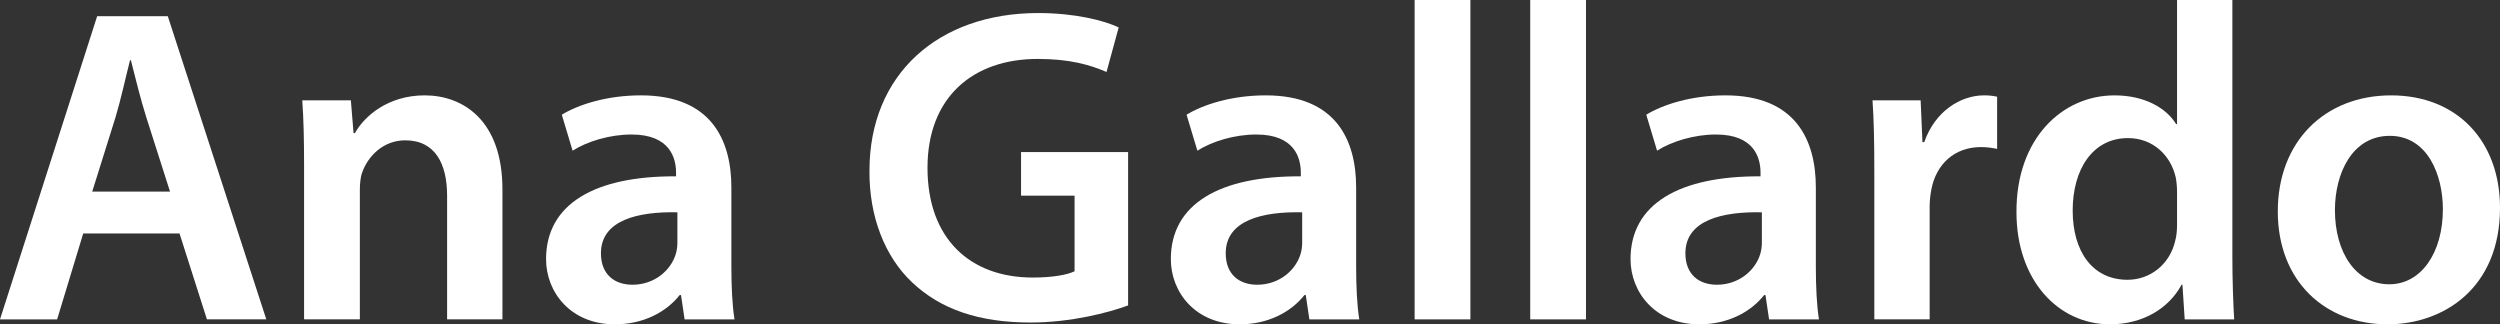
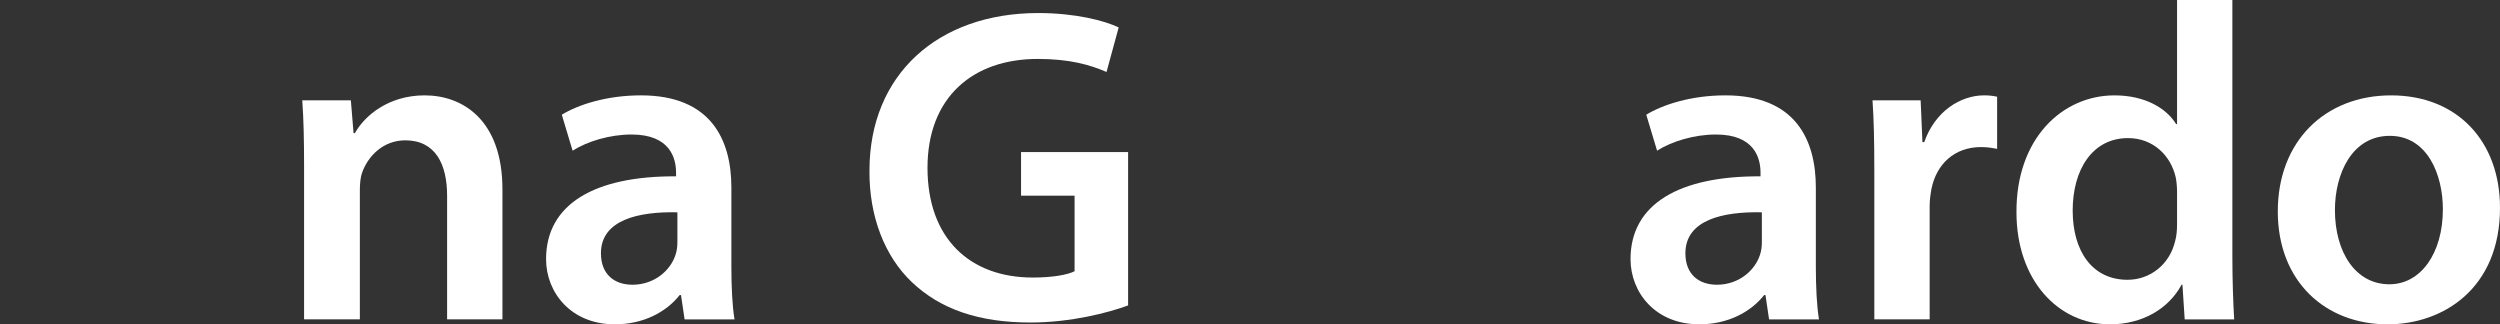
<svg xmlns="http://www.w3.org/2000/svg" id="Layer_2" data-name="Layer 2" viewBox="0 0 1703.35 220.97">
  <rect x="0" y="0" width="1703.35" height="220.97" fill="#333333" stroke="none" />
  <defs>
    <style>
      .cls-1 {
        fill: #fff;
      }
    </style>
  </defs>
  <g id="Layer_1-2" data-name="Layer 1">
    <g>
-       <path class="cls-1" d="M56.7,159.06l-17.78,58.54H0L66.2,11.03h48.12l67.12,206.56h-40.45l-18.69-58.54H56.7ZM115.85,130.56l-16.24-50.87c-3.98-12.57-7.36-26.66-10.42-38.62h-.61c-3.06,11.95-6.13,26.36-9.81,38.62l-15.94,50.87h53.02Z" />
      <path class="cls-1" d="M207.18,112.78c0-17.16-.31-31.57-1.23-44.44h33.1l1.84,22.37h.92c6.44-11.65,22.68-25.74,47.5-25.74,26.05,0,53.02,16.86,53.02,64.05v88.57h-37.7v-84.28c0-21.45-7.97-37.7-28.5-37.7-15.02,0-25.44,10.73-29.42,22.07-1.23,3.37-1.53,7.97-1.53,12.26v87.65h-38v-104.81Z" />
      <path class="cls-1" d="M466.45,217.6l-2.45-16.55h-.92c-9.19,11.65-24.82,19.92-44.13,19.92-30.03,0-46.89-21.76-46.89-44.44,0-37.7,33.41-56.7,88.57-56.39v-2.45c0-9.81-3.98-26.05-30.34-26.05-14.71,0-30.03,4.6-40.15,11.03l-7.36-24.52c11.03-6.74,30.34-13.18,53.94-13.18,47.81,0,61.6,30.34,61.6,62.83v53.94c0,13.49.61,26.66,2.14,35.86h-34.02ZM461.54,144.66c-26.66-.61-52.1,5.21-52.1,27.89,0,14.71,9.5,21.45,21.45,21.45,15.02,0,26.05-9.81,29.42-20.53.92-2.76,1.23-5.82,1.23-8.28v-20.53Z" />
      <path class="cls-1" d="M768.63,208.09c-13.18,4.9-38.92,11.65-66.5,11.65-34.94,0-61.29-8.89-80.91-27.58-18.39-17.47-29.12-44.74-28.81-76,0-65.28,46.58-107.27,114.93-107.27,25.44,0,45.36,5.21,54.86,9.81l-8.28,30.34c-11.34-4.9-25.13-8.89-46.89-8.89-44.13,0-75.09,26.05-75.09,74.17s28.81,74.78,71.71,74.78c13.49,0,23.6-1.84,28.5-4.29v-51.49h-36.47v-29.73h72.94v104.51Z" />
-       <path class="cls-1" d="M892.13,217.6l-2.45-16.55h-.92c-9.19,11.65-24.82,19.92-44.13,19.92-30.03,0-46.89-21.76-46.89-44.44,0-37.7,33.41-56.7,88.57-56.39v-2.45c0-9.81-3.98-26.05-30.34-26.05-14.71,0-30.03,4.6-40.15,11.03l-7.36-24.52c11.03-6.74,30.34-13.18,53.94-13.18,47.81,0,61.6,30.34,61.6,62.83v53.94c0,13.49.61,26.66,2.14,35.86h-34.02ZM887.23,144.66c-26.66-.61-52.1,5.21-52.1,27.89,0,14.71,9.5,21.45,21.45,21.45,15.02,0,26.05-9.81,29.42-20.53.92-2.76,1.23-5.82,1.23-8.28v-20.53Z" />
-       <path class="cls-1" d="M963.84,0h38v217.6h-38V0Z" />
-       <path class="cls-1" d="M1042.6,0h38v217.6h-38V0Z" />
      <path class="cls-1" d="M1205.34,217.6l-2.45-16.55h-.92c-9.19,11.65-24.82,19.92-44.13,19.92-30.03,0-46.89-21.76-46.89-44.44,0-37.7,33.41-56.7,88.57-56.39v-2.45c0-9.81-3.98-26.05-30.34-26.05-14.71,0-30.03,4.6-40.15,11.03l-7.36-24.52c11.03-6.74,30.34-13.18,53.94-13.18,47.81,0,61.6,30.34,61.6,62.83v53.94c0,13.49.61,26.66,2.14,35.86h-34.02ZM1200.43,144.66c-26.66-.61-52.1,5.21-52.1,27.89,0,14.71,9.5,21.45,21.45,21.45,15.02,0,26.05-9.81,29.42-20.53.92-2.76,1.23-5.82,1.23-8.28v-20.53Z" />
      <path class="cls-1" d="M1277.05,116.46c0-20.23-.31-34.63-1.23-48.12h32.79l1.23,28.5h1.23c7.35-21.15,24.82-31.87,40.76-31.87,3.68,0,5.82.31,8.89.92v35.55c-3.07-.61-6.44-1.23-11.03-1.23-18.08,0-30.34,11.65-33.71,28.5-.61,3.37-1.23,7.36-1.23,11.65v77.23h-37.7v-101.14Z" />
      <path class="cls-1" d="M1521,0v175.61c0,15.32.61,31.87,1.23,41.99h-33.71l-1.53-23.6h-.61c-8.89,16.55-26.97,26.97-48.73,26.97-35.55,0-63.75-30.34-63.75-76.31-.31-49.96,30.95-79.68,66.81-79.68,20.53,0,35.24,8.58,41.99,19.61h.61V0h37.7ZM1483.31,130.56c0-3.06-.31-6.74-.92-9.81-3.37-14.71-15.32-26.66-32.49-26.66-24.21,0-37.7,21.45-37.7,49.34s13.49,47.2,37.39,47.2c15.32,0,28.81-10.42,32.49-26.66.92-3.37,1.23-7.05,1.23-11.03v-22.37Z" />
      <path class="cls-1" d="M1703.35,141.59c0,54.86-38.62,79.38-76.62,79.38-42.29,0-74.78-29.12-74.78-76.92s32.18-79.07,77.23-79.07,74.17,31.26,74.17,76.62ZM1590.88,143.12c0,28.81,14.1,50.57,37.08,50.57,21.45,0,36.47-21.15,36.47-51.18,0-23.29-10.42-49.96-36.16-49.96s-37.39,25.74-37.39,50.57Z" />
    </g>
  </g>
</svg>